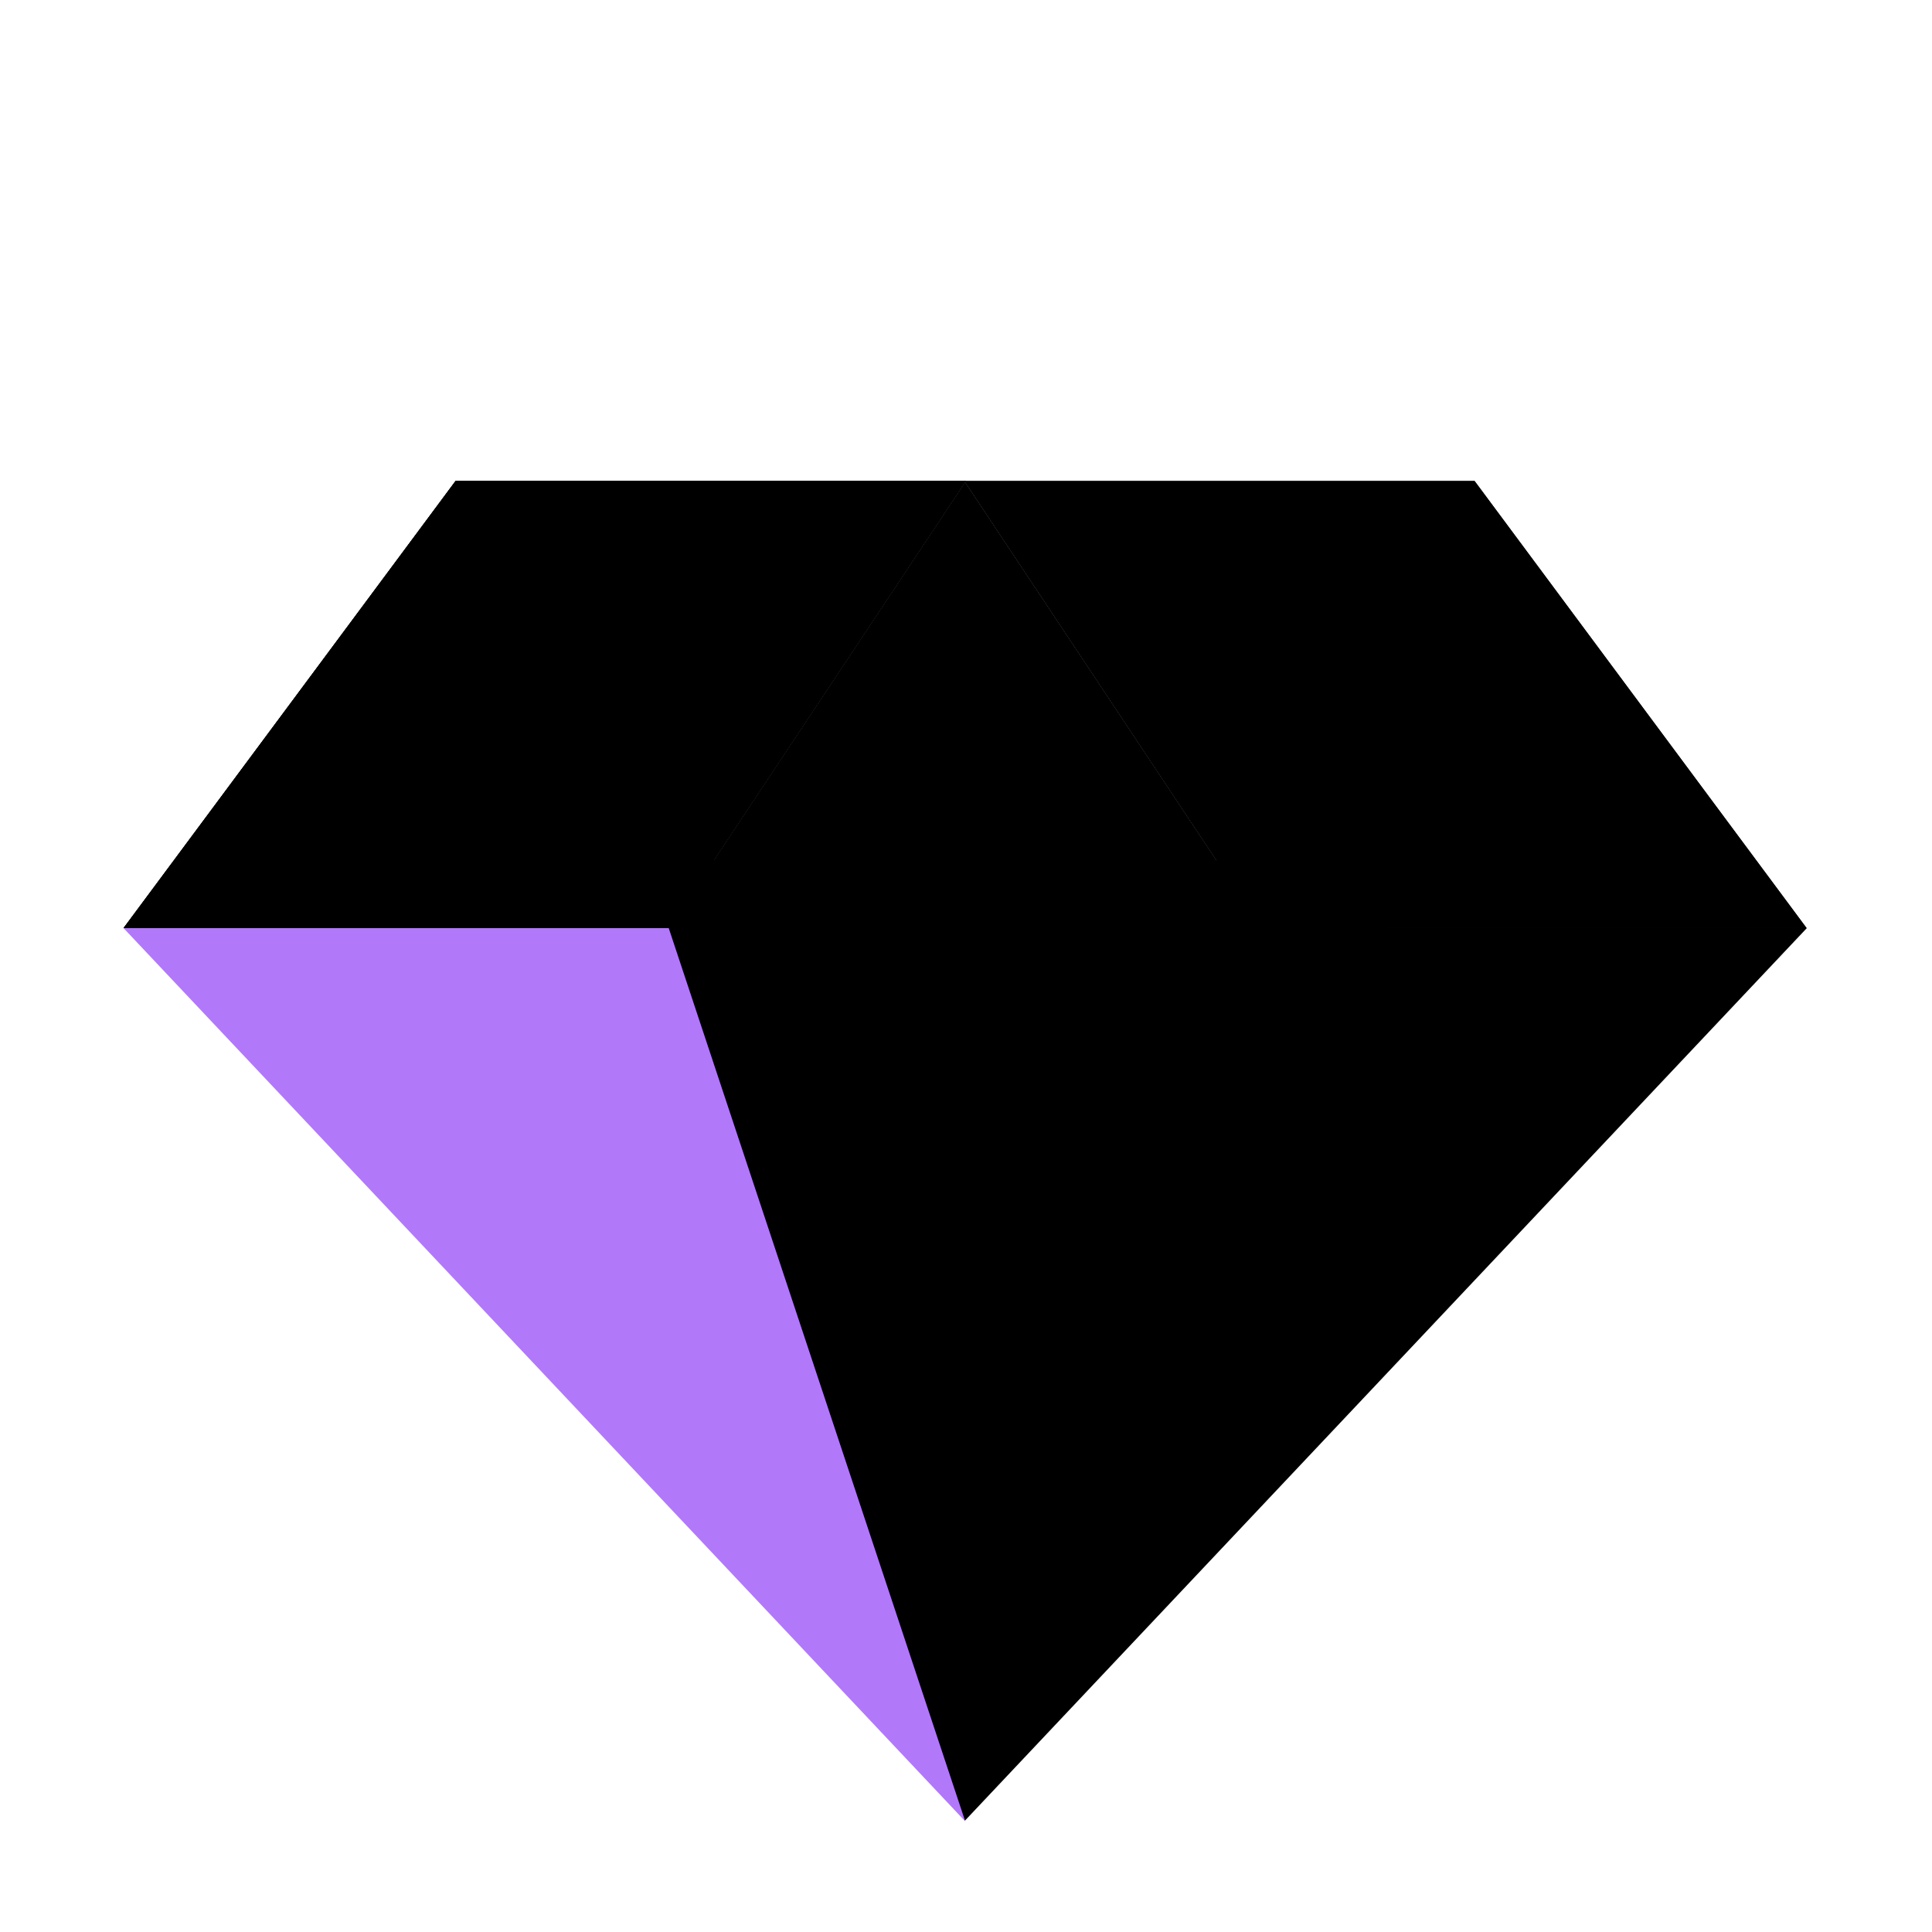
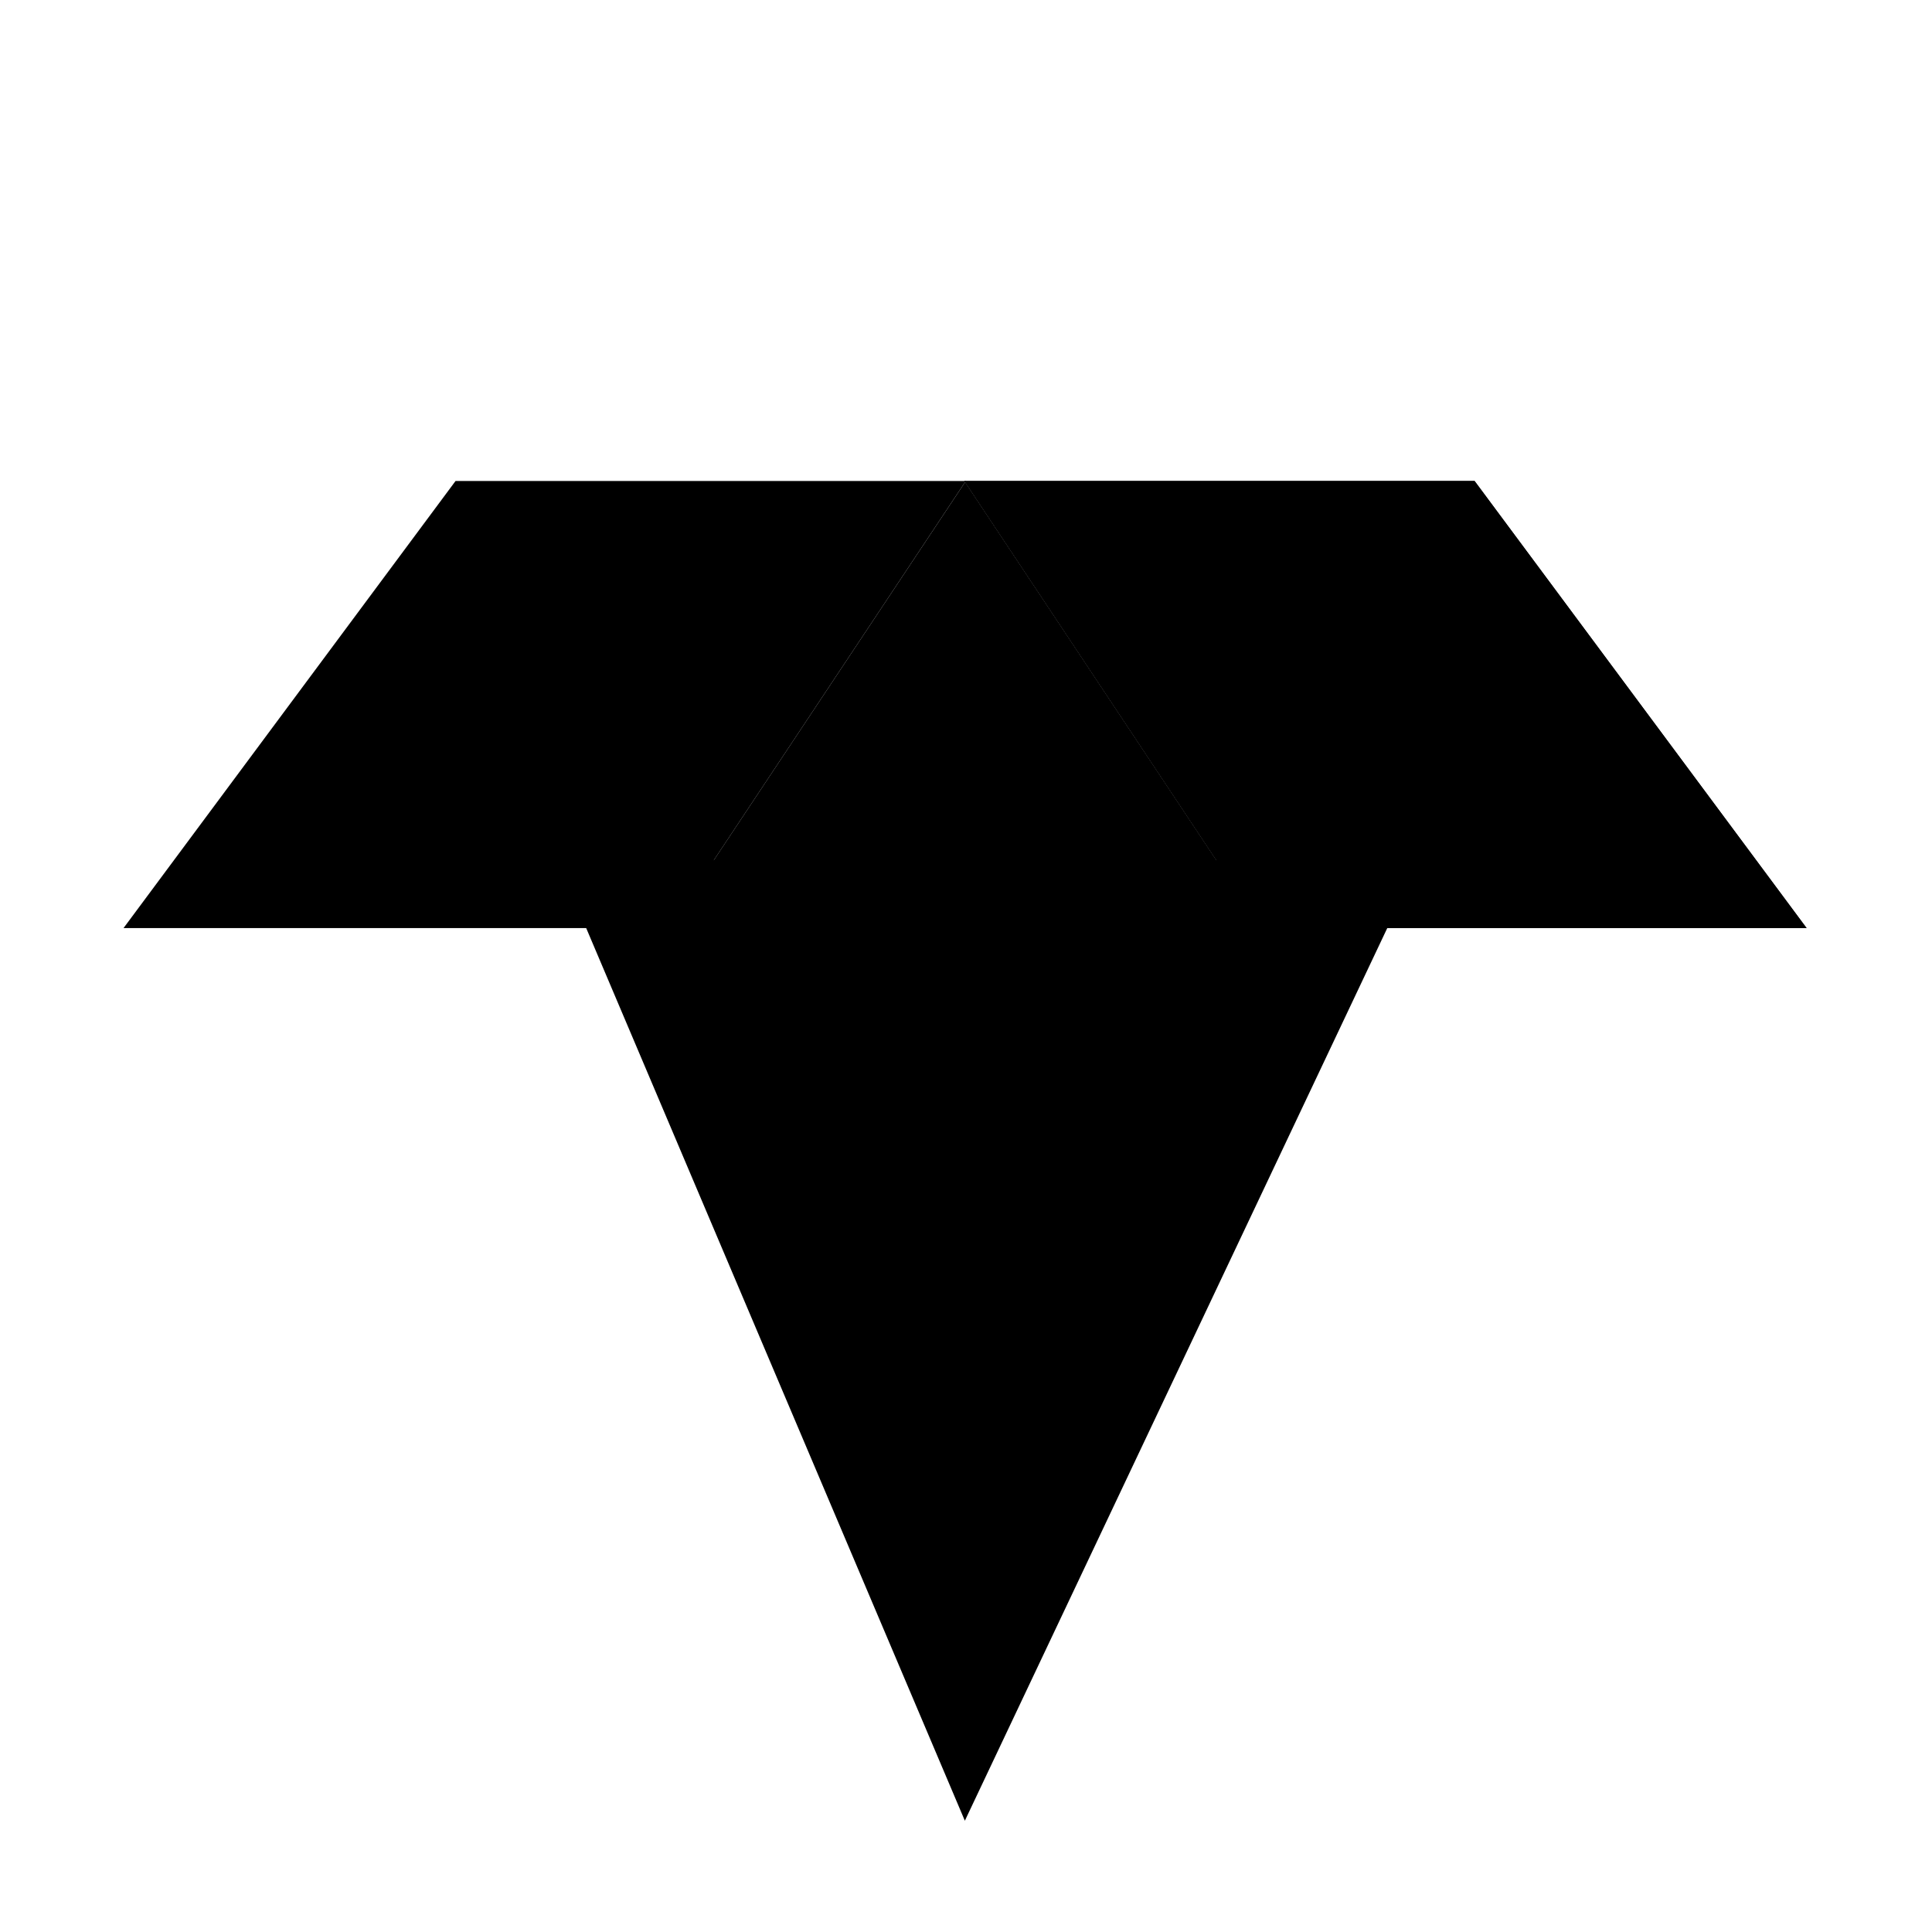
<svg xmlns="http://www.w3.org/2000/svg" viewBox="0 0 32.00 32.00" data-guides="{&quot;vertical&quot;:[],&quot;horizontal&quot;:[]}">
  <path fill="url(#tSvgGradient14e7c64f31d)" stroke="none" fill-opacity="1" stroke-width="1" stroke-opacity="1" color="rgb(51, 51, 51)" id="tSvg1577917618e" title="Path 3" d="M9.232 14.247C11.482 19.55 13.731 24.854 15.981 30.157C18.491 24.854 21.001 19.55 23.51 14.247C18.751 14.247 13.992 14.247 9.232 14.247Z" />
-   <path fill="#b278fa" stroke="none" fill-opacity="1" stroke-width="1" stroke-opacity="1" color="rgb(51, 51, 51)" id="tSvg1657ae2b425" title="Path 10" d="M15.987 30.167C11.34 25.235 6.693 20.303 2.046 15.372C5.056 15.372 8.066 15.372 11.076 15.372C12.713 20.303 14.35 25.235 15.987 30.167Z" />
-   <path fill="url(#tSvgGradient11023cb19e9)" stroke="none" fill-opacity="1" stroke-width="1" stroke-opacity="1" color="rgb(51, 51, 51)" id="tSvgb77bc7fb89" title="Path 13" d="M15.981 30.157C20.63 25.229 25.278 20.3 29.927 15.372C26.917 15.372 23.907 15.372 20.898 15.372C19.259 20.3 17.62 25.229 15.981 30.157Z" />
-   <path fill="url(#tSvgGradient67b27a842f)" stroke="none" fill-opacity="1" stroke-width="1" stroke-opacity="1" color="rgb(51, 51, 51)" id="tSvg77de22c400" title="Path 4" d="M7.545 7.967C5.712 10.435 3.879 12.903 2.046 15.372C5.056 15.372 8.066 15.372 11.076 15.372C12.716 12.903 14.356 10.435 15.997 7.967C13.18 7.967 10.362 7.967 7.545 7.967Z" />
  <path fill="url(#tSvgGradientb5a6e15c4c)" stroke="none" fill-opacity="1" stroke-width="1" stroke-opacity="1" color="rgb(51, 51, 51)" id="tSvg927530863c" title="Path 5" d="M7.545 7.967C5.712 10.435 3.879 12.903 2.046 15.372C5.056 15.372 8.066 15.372 11.076 15.372C12.716 12.903 14.356 10.435 15.997 7.967C13.18 7.967 10.362 7.967 7.545 7.967Z" />
-   <path fill="url(#tSvgGradient17f302329c6)" stroke="none" fill-opacity="1" stroke-width="1" stroke-opacity="1" color="rgb(51, 51, 51)" id="tSvg165eef8e9ee" title="Path 6" d="M7.545 7.967C5.712 10.435 3.879 12.903 2.046 15.372C5.056 15.372 8.066 15.372 11.076 15.372C12.716 12.903 14.356 10.435 15.997 7.967C13.18 7.967 10.362 7.967 7.545 7.967Z" />
  <path fill="url(#tSvgGradientb919c0b3d7)" stroke="none" fill-opacity="1" stroke-width="1" stroke-opacity="1" color="rgb(51, 51, 51)" id="tSvg13121fb9a70" title="Path 7" d="M24.424 7.967C26.257 10.435 28.09 12.903 29.923 15.372C26.913 15.372 23.904 15.372 20.894 15.372C19.254 12.903 17.613 10.435 15.973 7.967C18.79 7.967 21.607 7.967 24.424 7.967Z" />
  <path fill="url(#tSvgGradient1444649a35d)" stroke="none" fill-opacity="1" stroke-width="1" stroke-opacity="1" color="rgb(51, 51, 51)" id="tSvg15b5f920bb8" title="Path 8" d="M24.424 7.967C26.257 10.435 28.09 12.903 29.923 15.372C26.913 15.372 23.904 15.372 20.894 15.372C19.254 12.903 17.613 10.435 15.973 7.967C18.79 7.967 21.607 7.967 24.424 7.967Z" />
  <path fill="url(#tSvgGradient878c662792)" stroke="none" fill-opacity="1" stroke-width="1" stroke-opacity="1" color="rgb(51, 51, 51)" id="tSvg1084aff8107" title="Path 14" d="M11.076 15.371C14.348 15.371 17.621 15.371 20.894 15.371C19.258 12.909 17.621 10.447 15.985 7.985C14.348 10.447 12.712 12.909 11.076 15.371Z" />
  <defs>
    <linearGradient id="tSvgGradient7bf360b462" x1="16.371" x2="16.371" y1="14.845" y2="16.844" color="rgb(51, 51, 51)" fill="rgb(0, 0, 0)" gradientUnits="userSpaceOnUse" gradientTransform="">
      <stop offset="0" stop-color="hsl(201.78,91.84%,71.18%)" stop-opacity="1" transform="translate(-5984, -4984)" />
      <stop offset="1" stop-color="hsl(212.112,83.01%,70%)" stop-opacity="0" transform="translate(-5984, -4984)" />
    </linearGradient>
    <linearGradient id="tSvgGradient14e7c64f31d" x1="19.187" x2="15.944" y1="25.108" y2="24.486" color="rgb(51, 51, 51)" fill="rgb(0, 0, 0)" gradientUnits="userSpaceOnUse" gradientTransform="">
      <stop offset="0" stop-color="hsl(266.76,92.86%,72.55%)" stop-opacity="1" transform="translate(-5984, -4984)" />
      <stop offset="1" stop-color="hsl(266.58,35.2%,49.02%)" stop-opacity="1" transform="translate(-5984, -4984)" />
    </linearGradient>
    <linearGradient id="tSvgGradient67b27a842f" x1="11.169" x2="7.233" y1="14.997" y2="9.873" color="rgb(51, 51, 51)" fill="rgb(0, 0, 0)" gradientUnits="userSpaceOnUse" gradientTransform="">
      <stop offset="0.33" stop-color="hsl(202.932,68.55%,51.37%)" stop-opacity="1" transform="translate(-5984, -4984)" />
      <stop offset="1" stop-color="hsl(204.84,75.65%,45.1%)" stop-opacity="1" transform="translate(-5984, -4984)" />
    </linearGradient>
    <linearGradient id="tSvgGradientb5a6e15c4c" x1="2.484" x2="6.295" y1="16.06" y2="13.122" color="rgb(51, 51, 51)" fill="rgb(0, 0, 0)" gradientUnits="userSpaceOnUse" gradientTransform="">
      <stop offset="0" stop-color="hsl(207.756,70.61%,51.96%)" stop-opacity="1" transform="translate(-5984, -4984)" />
      <stop offset="1" stop-color="hsl(207.756,70.61%,51.96%)" stop-opacity="0" transform="translate(-5984, -4984)" />
    </linearGradient>
    <linearGradient id="tSvgGradient17f302329c6" x1="9.022" x2="9.022" y1="15.372" y2="7.967" color="rgb(51, 51, 51)" fill="rgb(0, 0, 0)" gradientUnits="userSpaceOnUse" gradientTransform="">
      <stop offset="0" stop-color="hsl(266.76,92.86%,72.55%)" stop-opacity="1" transform="translate(-5984, -4984)" />
      <stop offset="1" stop-color="hsl(266.58,35.2%,49.02%)" stop-opacity="1" transform="translate(-5984, -4984)" />
    </linearGradient>
    <radialGradient id="tSvgGradientb919c0b3d7" x1="NaN" x2="NaN" y1="NaN" y2="NaN" color="rgb(51, 51, 51)" fill="rgb(0, 0, 0)" transform="matrix(0.258, -0.026, 0.035, 0.348, 0.562, 0.391)" cx="0.5" cy="0.5" r="1" gradientUnits="objectBoundingBox" gradientTransform="translate(0.562 0.391) rotate(-5.732) scale(0.259 0.35)">
      <stop offset="0" stop-color="hsl(190.62,97.35%,55.69%)" stop-opacity="1" transform="translate(-5984, -4984)" />
      <stop offset="1" stop-color="hsl(195.624,93.07%,54.71%)" stop-opacity="1" transform="translate(-5984, -4984)" />
    </radialGradient>
    <linearGradient id="tSvgGradient1444649a35d" x1="19.574" x2="20.199" y1="13.591" y2="13.185" color="rgb(51, 51, 51)" fill="rgb(0, 0, 0)" gradientUnits="userSpaceOnUse" gradientTransform="">
      <stop offset="0.17" stop-color="hsl(266.58,35.2%,49.02%)" stop-opacity="1" transform="translate(-5984, -4984)" />
      <stop offset="1" stop-color="hsl(266.76,92.86%,72.55%)" stop-opacity="1" transform="translate(-5984, -4984)" />
    </linearGradient>
    <linearGradient id="tSvgGradient1085d7789b8" x1="9.016" x2="15.987" y1="15.372" y2="29.727" color="rgb(51, 51, 51)" fill="rgb(0, 0, 0)" gradientUnits="userSpaceOnUse" gradientTransform="">
      <stop offset="0.379" stop-color="hsl(215.712,66.53%,48.04%)" stop-opacity="1" transform="translate(-5984, -4984)" />
      <stop offset="1" stop-color="hsl(216.792,73.09%,56.27%)" stop-opacity="1" transform="translate(-5984, -4984)" />
    </linearGradient>
    <radialGradient id="tSvgGradient35925f2ca4" x1="NaN" x2="NaN" y1="NaN" y2="NaN" color="rgb(51, 51, 51)" fill="rgb(0, 0, 0)" transform="matrix(0.179, -0.322, 0.169, 0.094, 0.539, 0.924)" cx="0.5" cy="0.5" r="1" gradientUnits="objectBoundingBox" gradientTransform="translate(0.539 0.924) rotate(-60.965) scale(0.369 0.193)">
      <stop offset="0" stop-color="hsl(206.1,81.73%,59.22%)" stop-opacity="1" transform="translate(-5984, -4984)" />
      <stop offset="1" stop-color="hsl(206.964,76.72%,54.51%)" stop-opacity="1" transform="translate(-5984, -4984)" />
    </radialGradient>
    <linearGradient id="tSvgGradient1725061d158" x1="17.559" x2="18.059" y1="24.893" y2="25.088" color="rgb(51, 51, 51)" fill="rgb(0, 0, 0)" gradientUnits="userSpaceOnUse" gradientTransform="">
      <stop offset="0" stop-color="hsl(208.764,74.03%,54.71%)" stop-opacity="1" transform="translate(-5984, -4984)" />
      <stop offset="1" stop-color="hsl(208.764,74.03%,54.71%)" stop-opacity="0" transform="translate(-5984, -4984)" />
    </linearGradient>
    <linearGradient id="tSvgGradient11023cb19e9" x1="22.954" x2="22.954" y1="15.059" y2="16.09" color="rgb(51, 51, 51)" fill="rgb(0, 0, 0)" gradientUnits="userSpaceOnUse" gradientTransform="">
      <stop offset="0" stop-color="hsl(266.58,35.2%,49.02%)" stop-opacity="1" transform="translate(-5984, -4984)" />
      <stop offset="1" stop-color="hsl(266.76,92.86%,72.55%)" stop-opacity="1" transform="translate(-5984, -4984)" />
    </linearGradient>
    <linearGradient id="tSvgGradient878c662792" x1="19.668" x2="11.076" y1="11.31" y2="17.309" color="rgb(51, 51, 51)" fill="rgb(0, 0, 0)" gradientUnits="userSpaceOnUse" gradientTransform="">
      <stop offset="0" stop-color="hsl(266.58,35.2%,49.02%)" stop-opacity="1" transform="translate(-5984, -4984)" />
      <stop offset="0.642" stop-color="hsl(266.76,92.86%,72.55%)" stop-opacity="1" transform="translate(-5984, -4984)" />
    </linearGradient>
  </defs>
</svg>